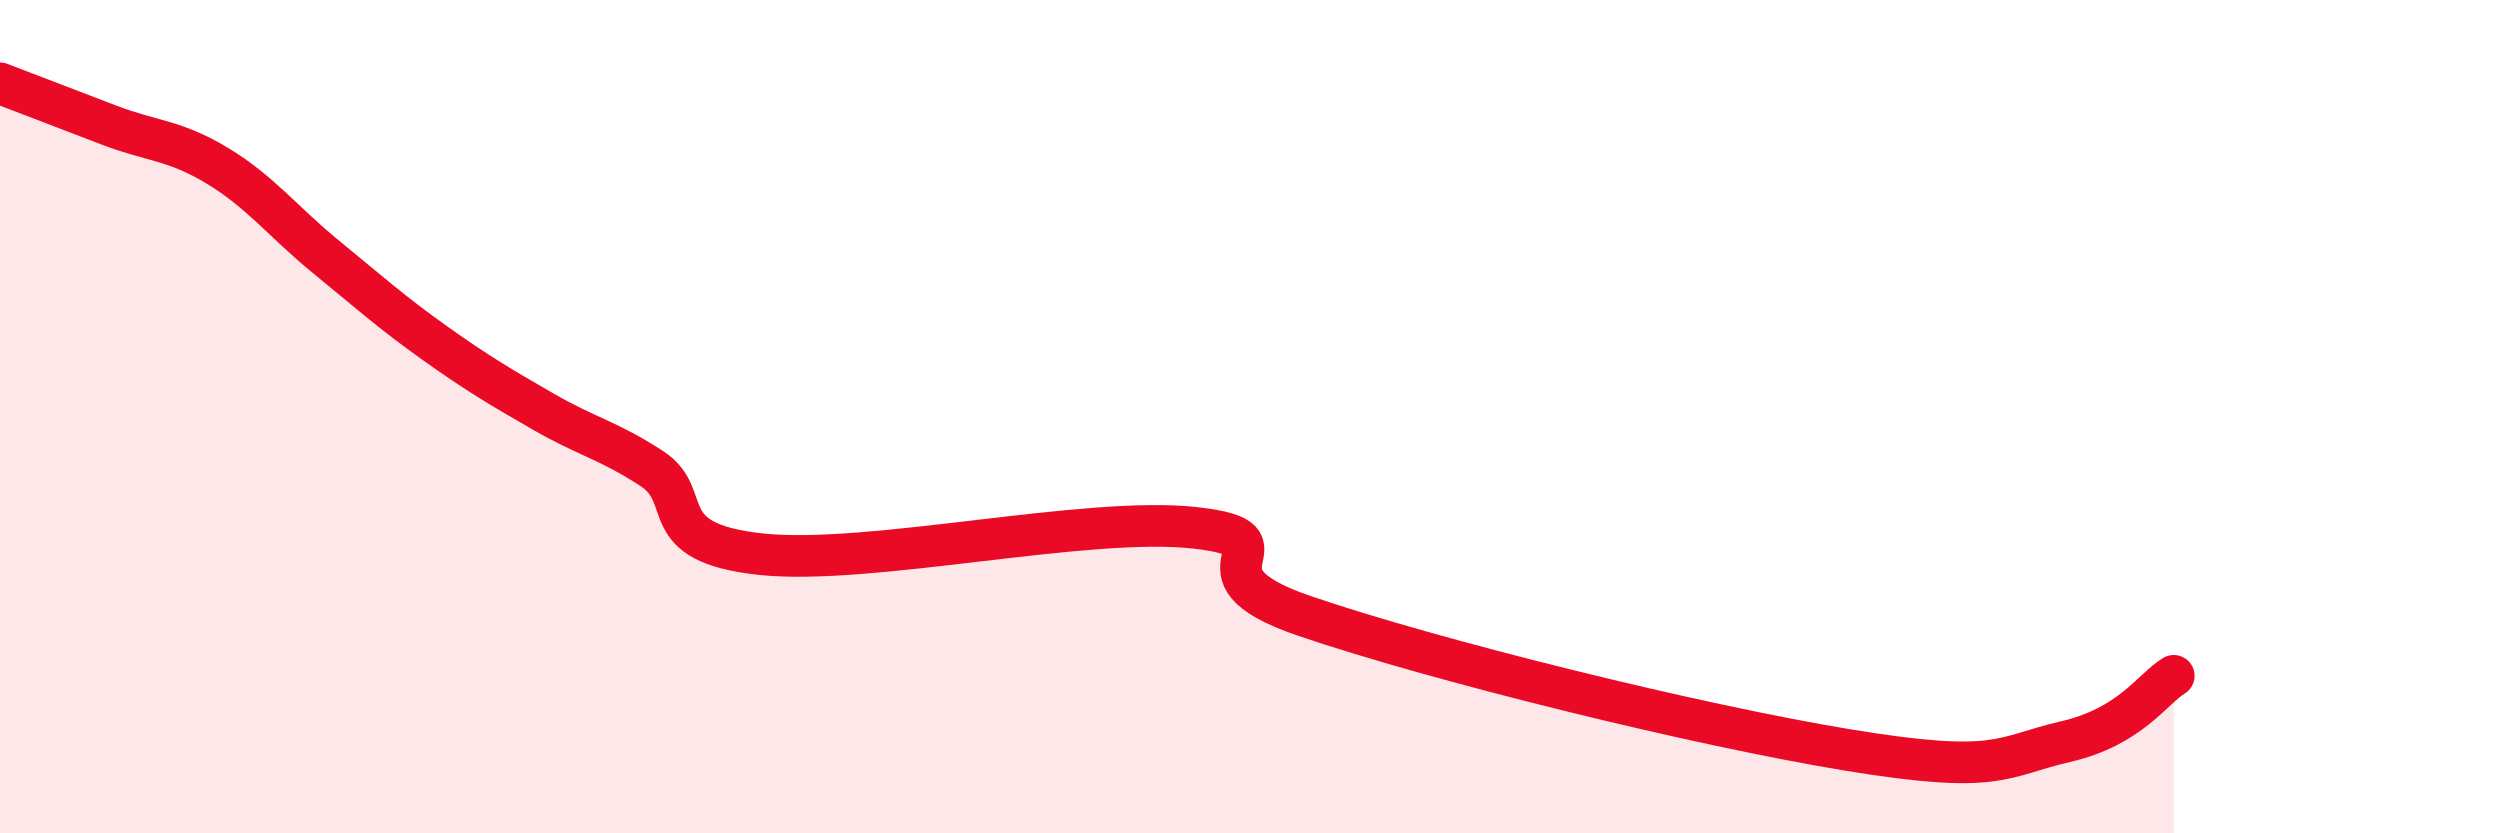
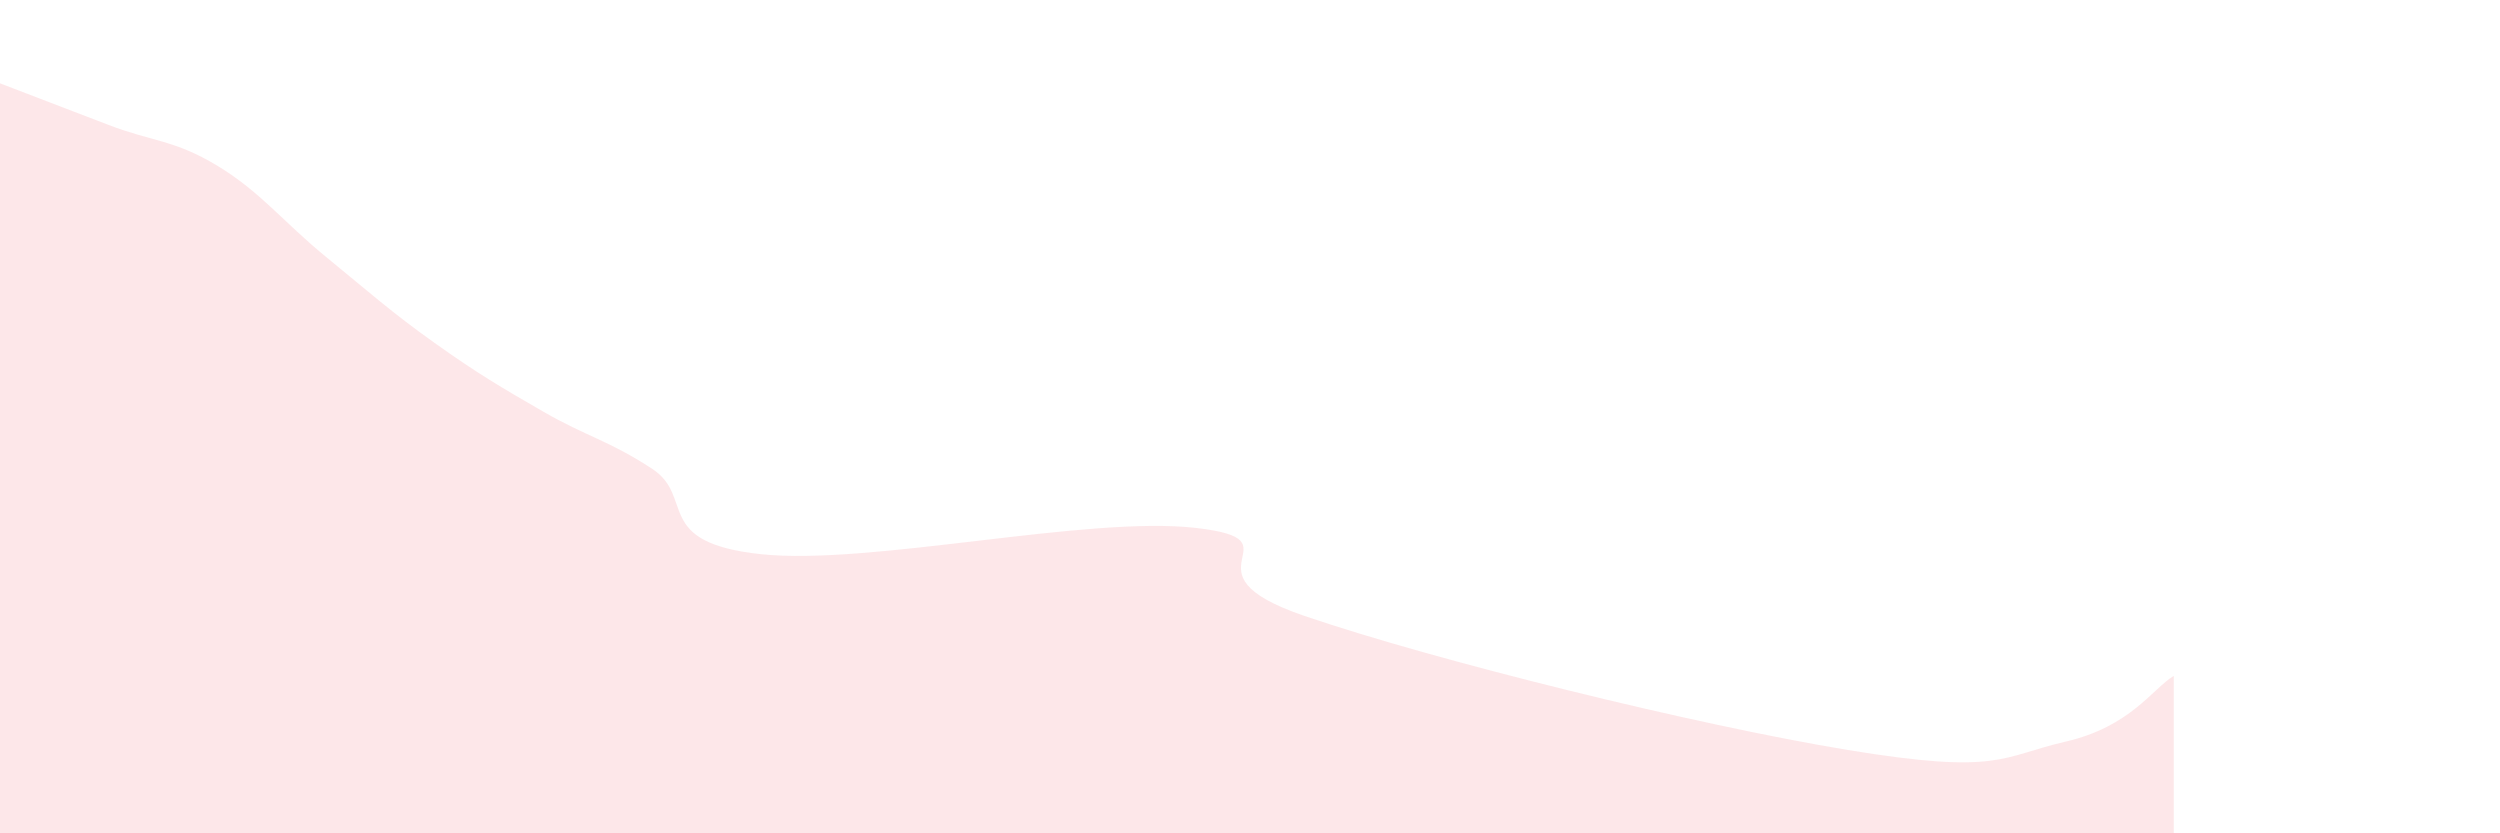
<svg xmlns="http://www.w3.org/2000/svg" width="60" height="20" viewBox="0 0 60 20">
  <path d="M 0,2 C 0.52,2.2 1.57,2.6 2.61,3 C 3.65,3.4 4.18,3.35 5.22,3.98 C 6.26,4.61 6.79,5.32 7.83,6.17 C 8.87,7.02 9.39,7.49 10.43,8.23 C 11.47,8.97 12,9.28 13.04,9.88 C 14.08,10.48 14.61,10.57 15.65,11.25 C 16.69,11.93 15.65,13.02 18.26,13.3 C 20.87,13.58 26.09,12.37 28.7,12.67 C 31.31,12.97 28.17,13.71 31.3,14.78 C 34.43,15.85 40.7,17.4 44.35,18 C 48,18.6 48.01,18.16 49.57,17.8 C 51.13,17.44 51.65,16.54 52.17,16.22L52.17 20L0 20Z" fill="#EB0A25" opacity="0.1" stroke-linecap="round" stroke-linejoin="round" />
-   <path d="M 0,2 C 0.52,2.2 1.57,2.6 2.61,3 C 3.65,3.4 4.18,3.35 5.22,3.98 C 6.26,4.61 6.79,5.32 7.83,6.17 C 8.87,7.02 9.39,7.49 10.43,8.23 C 11.47,8.97 12,9.28 13.04,9.88 C 14.08,10.48 14.61,10.57 15.65,11.25 C 16.69,11.93 15.65,13.02 18.26,13.3 C 20.87,13.58 26.09,12.37 28.7,12.67 C 31.31,12.97 28.17,13.71 31.3,14.78 C 34.43,15.85 40.7,17.4 44.35,18 C 48,18.6 48.01,18.16 49.57,17.8 C 51.13,17.44 51.65,16.54 52.17,16.22" stroke="#EB0A25" stroke-width="1" fill="none" stroke-linecap="round" stroke-linejoin="round" />
</svg>